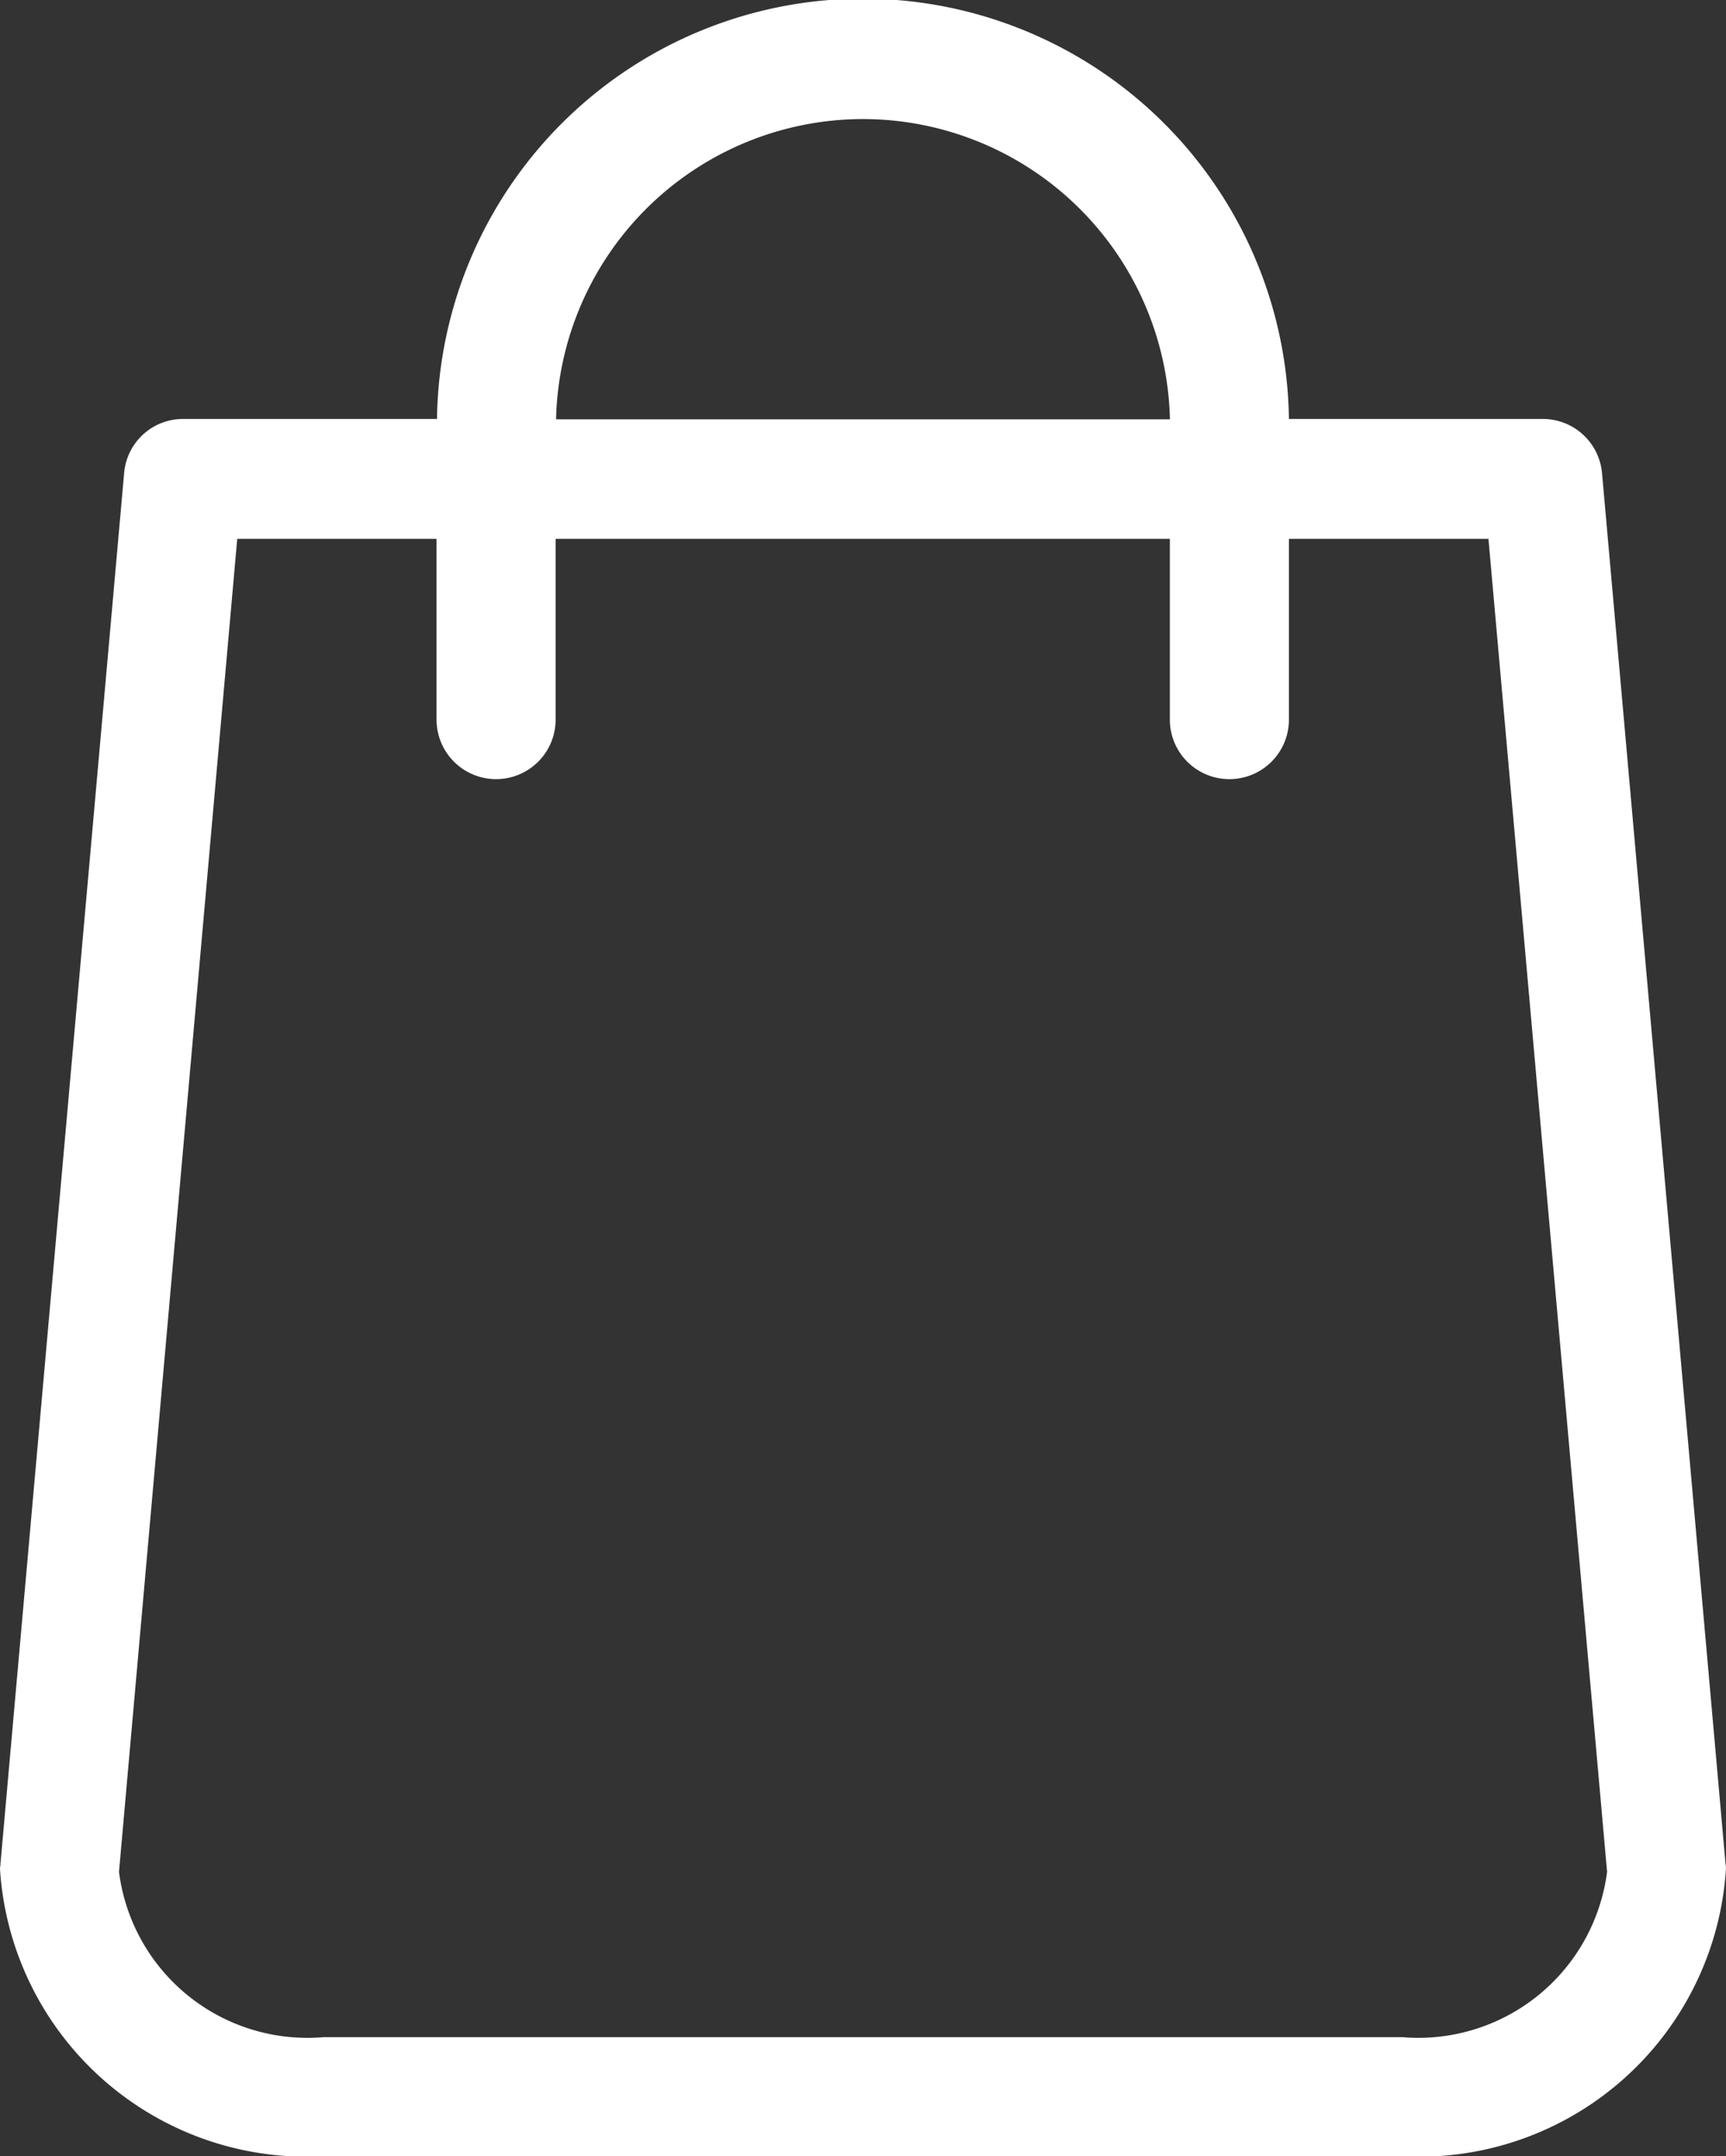
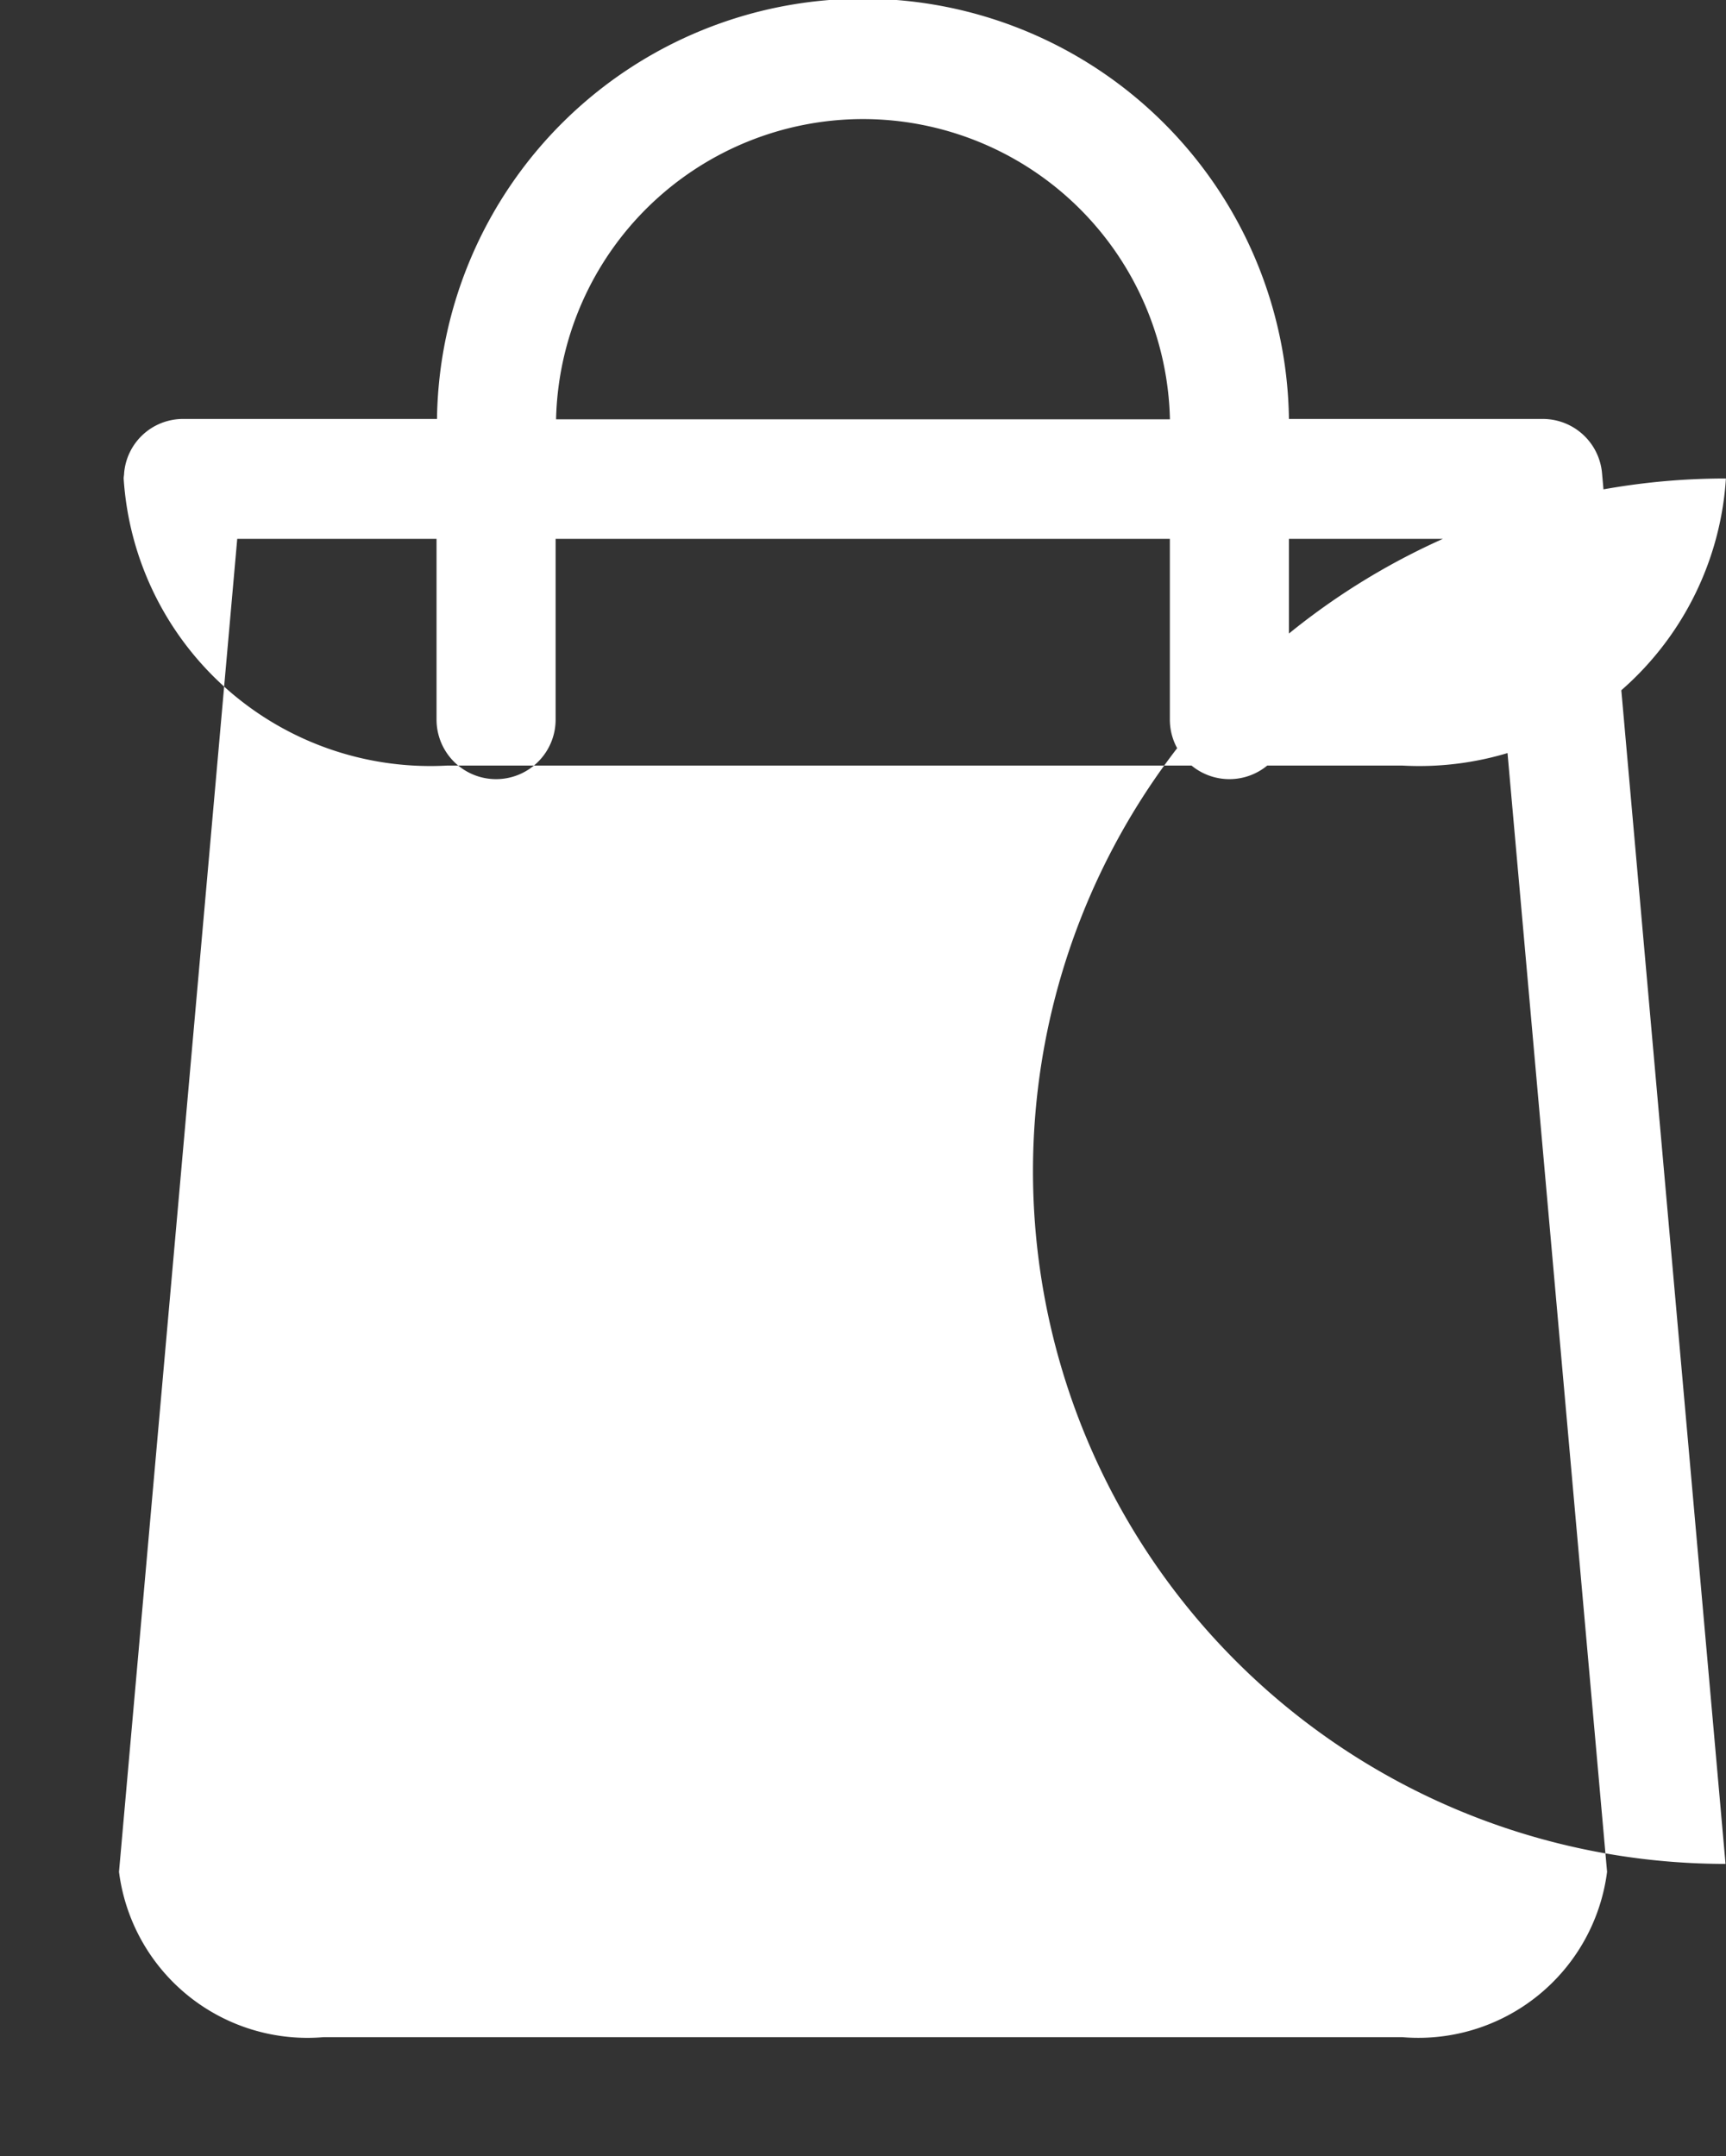
<svg xmlns="http://www.w3.org/2000/svg" width="22.612" height="28.25" viewBox="0 0 22.612 28.25">
  <rect x="0" y="0" width="22.612" height="28.25" fill="#333333" stroke="none" />
  <g id="icon-cart" transform="translate(-48.8)">
-     <path id="Path_11" data-name="Path 11" d="M71.406,24.42,69.788,6.2a.779.779,0,0,0-.774-.711H65.686a5.581,5.581,0,0,0-11.161,0H51.2a.774.774,0,0,0-.774.711L48.806,24.42c0,.023-.006.046-.006.069a4.026,4.026,0,0,0,4.24,3.761H67.171a4.026,4.026,0,0,0,4.24-3.761A.281.281,0,0,0,71.406,24.42ZM60.106,1.56a4.025,4.025,0,0,1,4.021,3.934H56.085A4.025,4.025,0,0,1,60.106,1.56Zm7.065,25.13H53.04a2.489,2.489,0,0,1-2.681-2.166L51.908,7.06h2.611V9.428a.78.78,0,0,0,1.56,0V7.06h8.047V9.428a.78.78,0,0,0,1.56,0V7.06H68.3l1.554,17.464A2.493,2.493,0,0,1,67.171,26.69Z" fill="#fff" />
+     <path id="Path_11" data-name="Path 11" d="M71.406,24.42,69.788,6.2a.779.779,0,0,0-.774-.711H65.686a5.581,5.581,0,0,0-11.161,0H51.2a.774.774,0,0,0-.774.711c0,.023-.006.046-.006.069a4.026,4.026,0,0,0,4.24,3.761H67.171a4.026,4.026,0,0,0,4.24-3.761A.281.281,0,0,0,71.406,24.42ZM60.106,1.56a4.025,4.025,0,0,1,4.021,3.934H56.085A4.025,4.025,0,0,1,60.106,1.56Zm7.065,25.13H53.04a2.489,2.489,0,0,1-2.681-2.166L51.908,7.06h2.611V9.428a.78.78,0,0,0,1.56,0V7.06h8.047V9.428a.78.78,0,0,0,1.56,0V7.06H68.3l1.554,17.464A2.493,2.493,0,0,1,67.171,26.69Z" fill="#fff" />
  </g>
</svg>